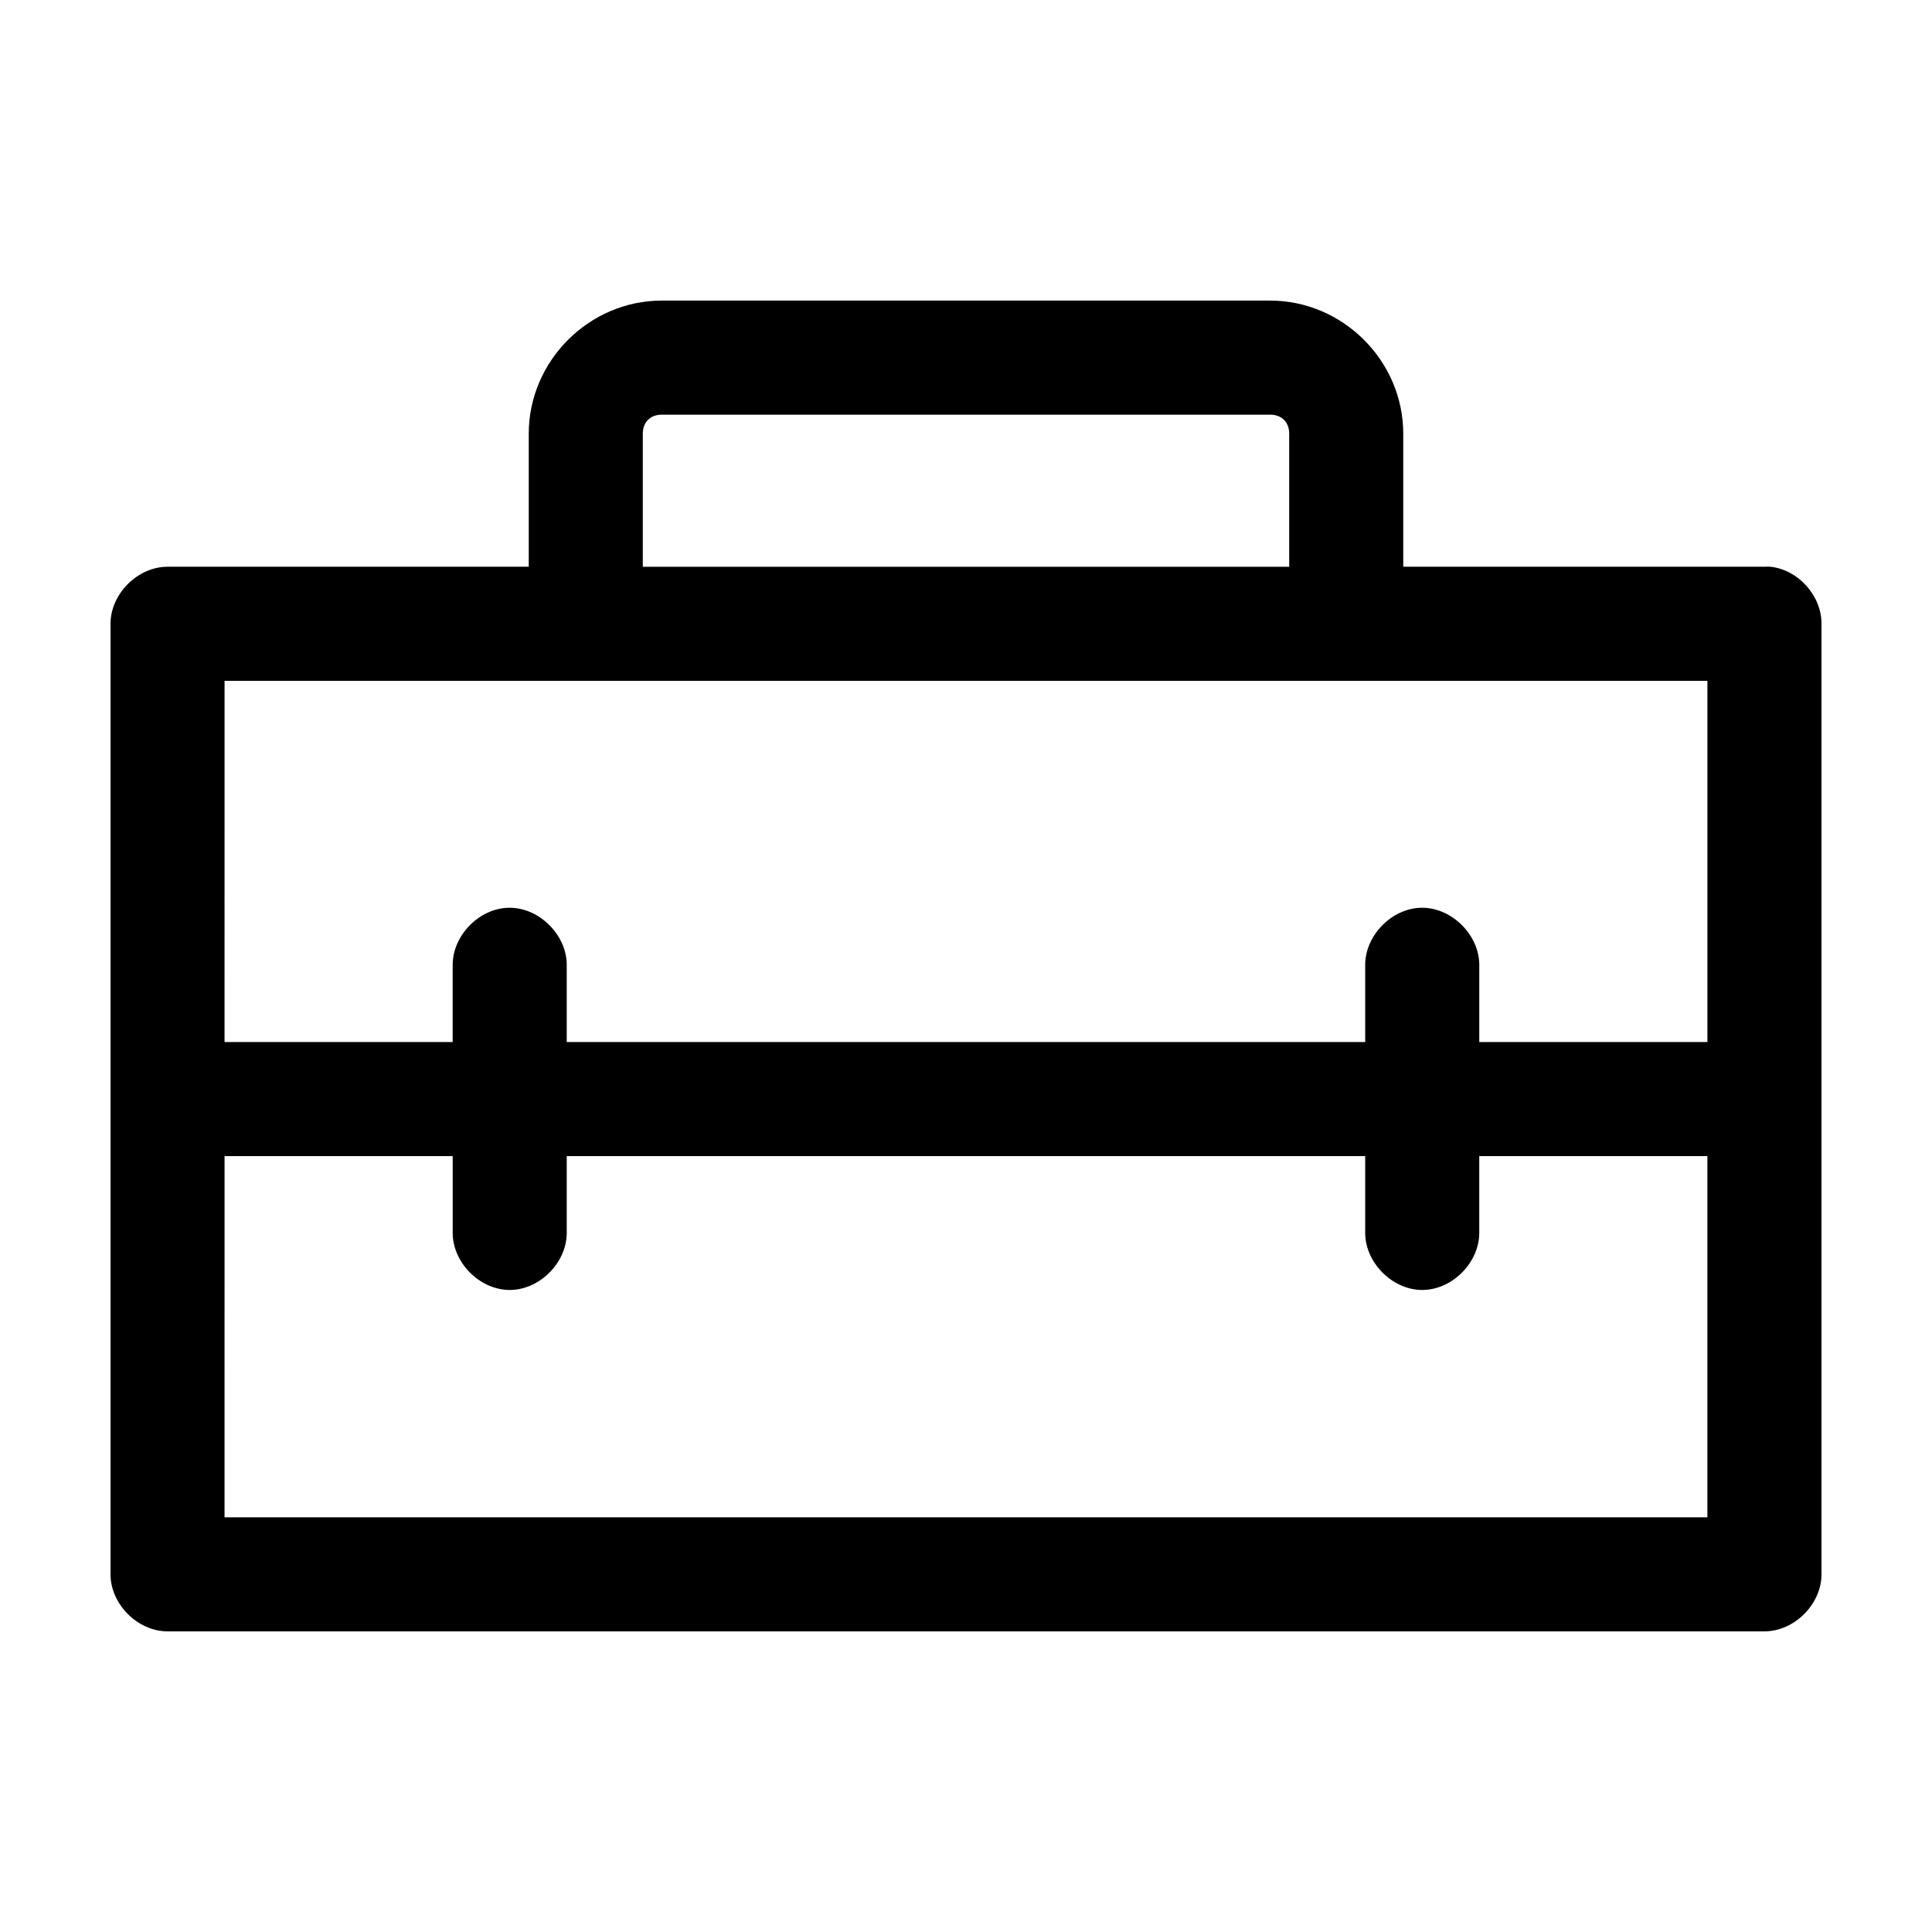
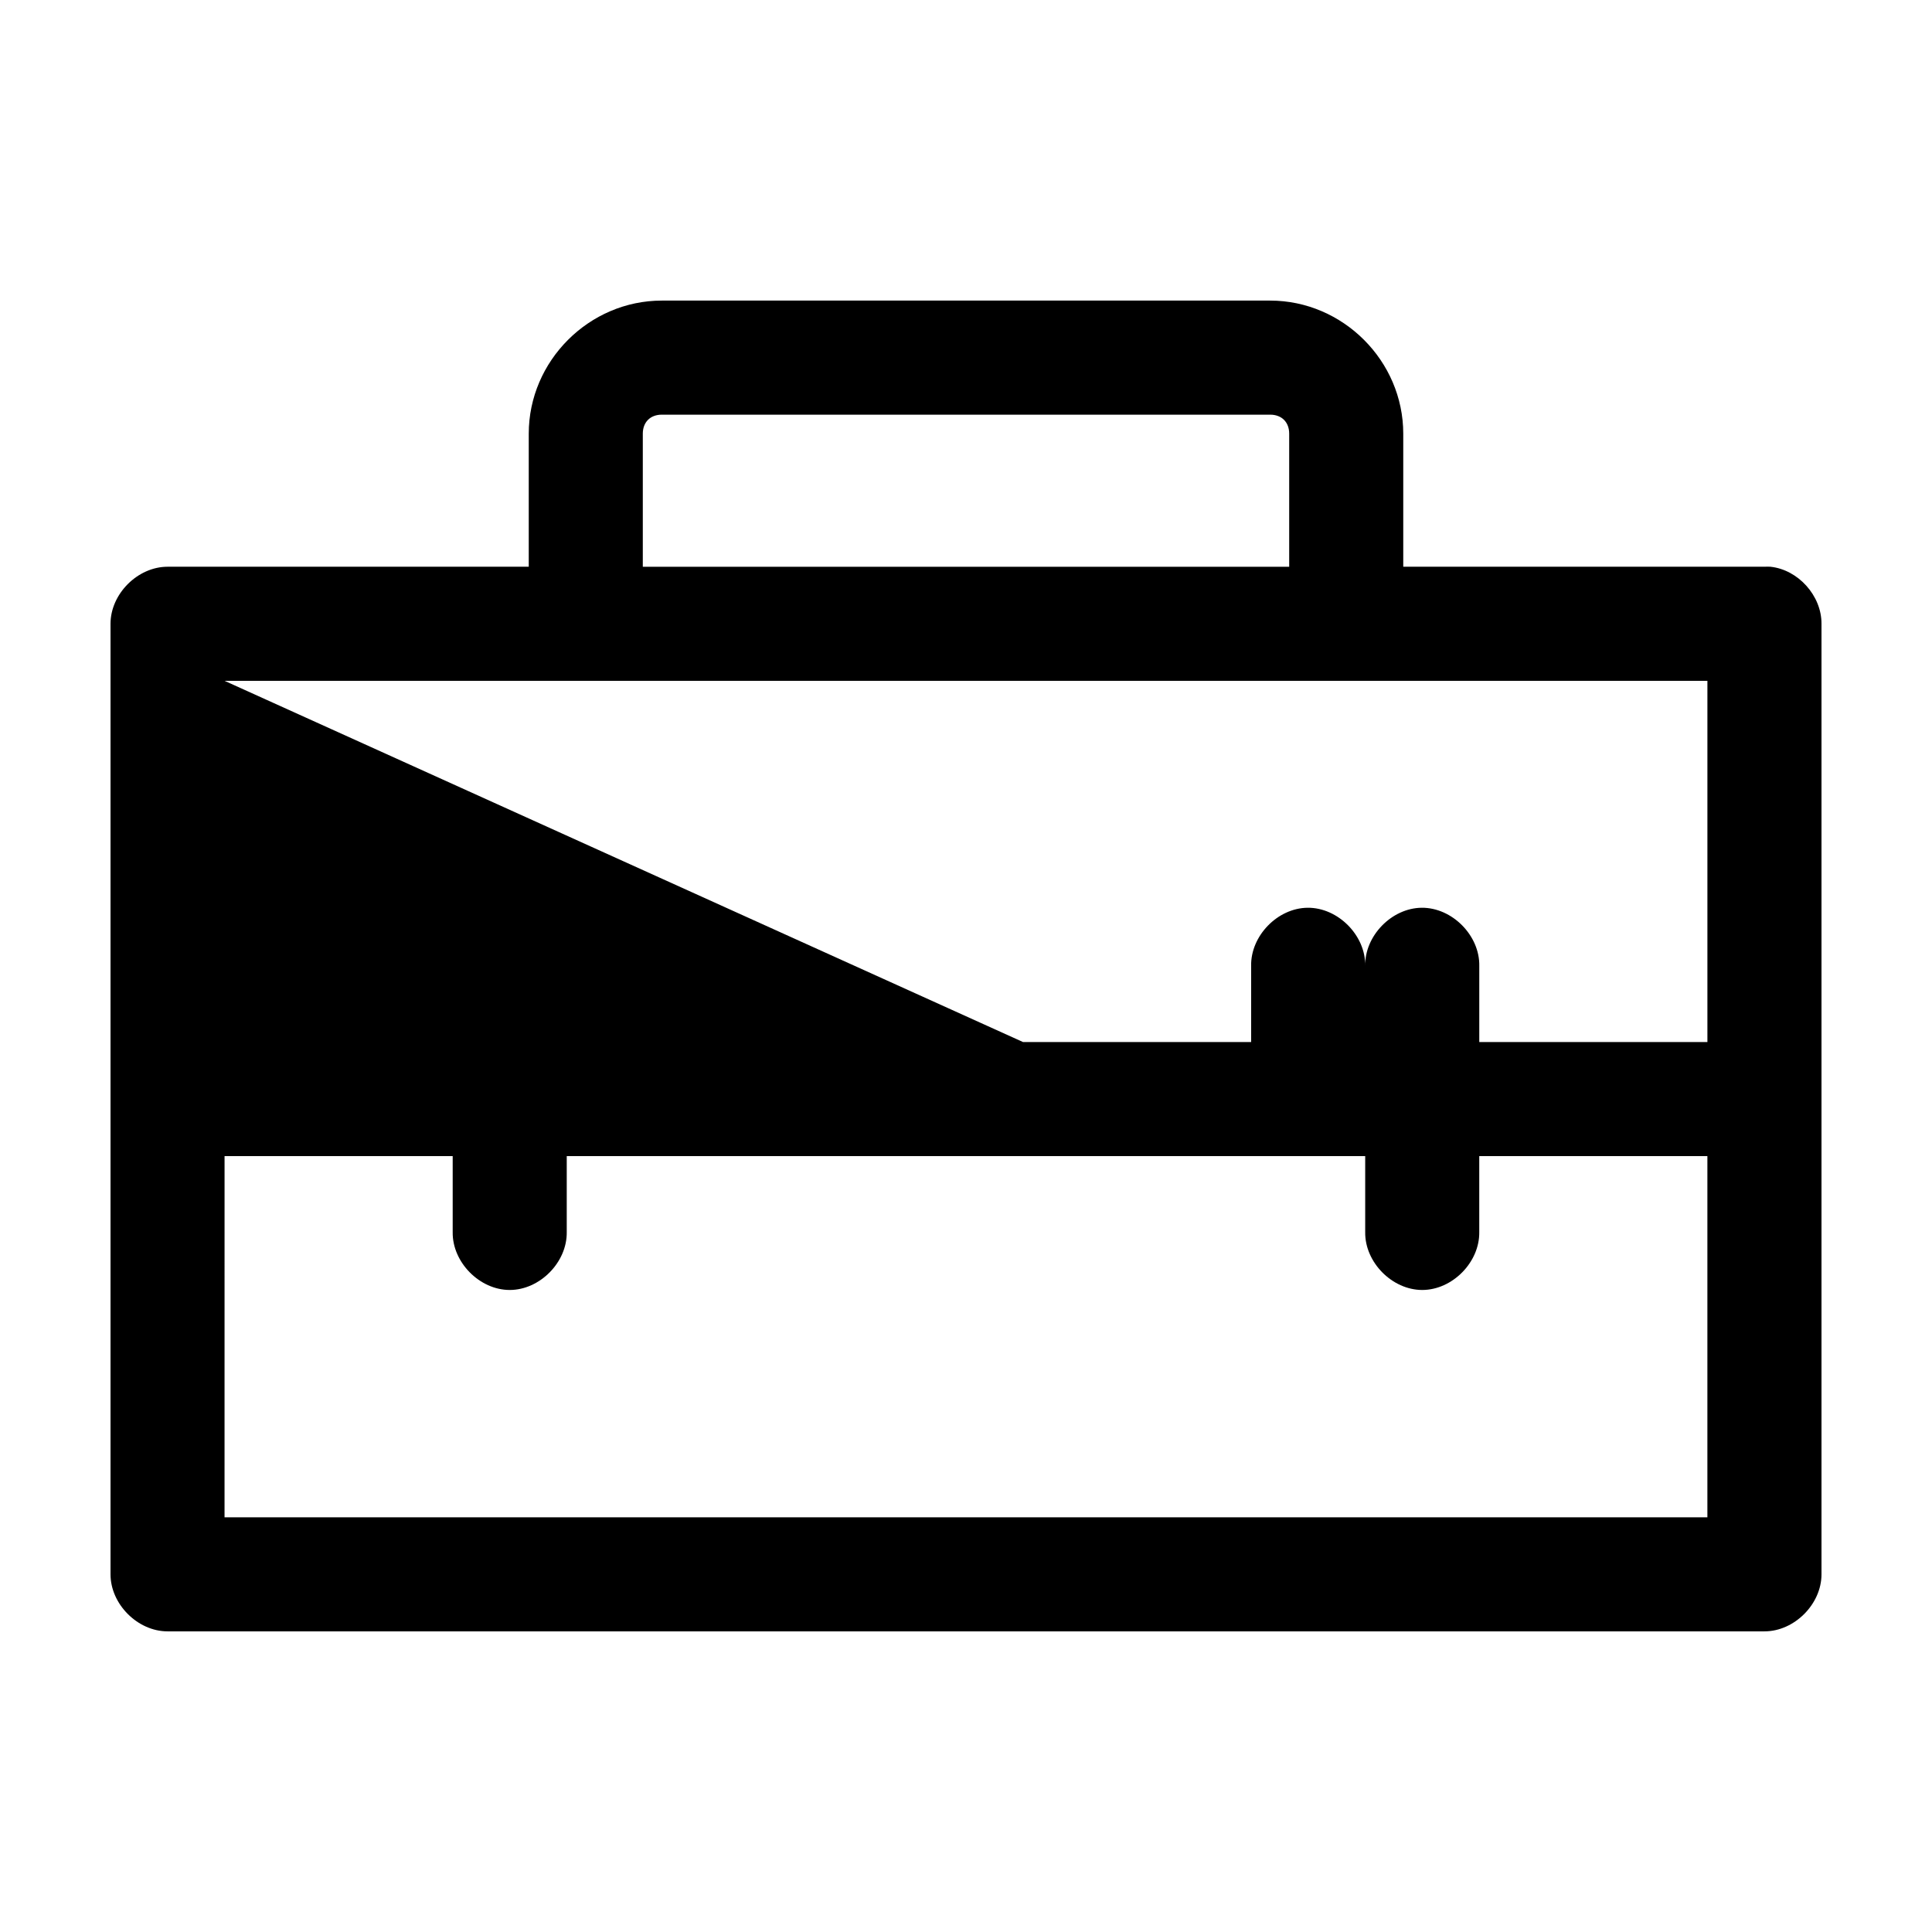
<svg xmlns="http://www.w3.org/2000/svg" fill="#000000" width="800px" height="800px" version="1.1" viewBox="144 144 512 512">
-   <path d="m319.39 223.66c-19.277 0-35.266 15.992-35.266 35.266v35.266h-95.723c-7.914 0-15.113 7.199-15.113 15.113v251.91c0 7.914 7.199 15.113 15.113 15.113h423.2c7.914 0 15.113-7.199 15.113-15.113v-251.91c0.039-7.414-6.164-14.34-13.539-15.113-0.523-0.027-1.051-0.027-1.574 0h-95.723v-35.266c0-19.277-15.992-35.266-35.266-35.266zm0 30.23h161.22c3.051 0 5.039 1.984 5.039 5.039v35.266h-171.3v-35.266c0-3.051 1.984-5.039 5.039-5.039zm-115.88 70.535h392.97v95.723h-60.457v-20.152c0.164-8.07-7.203-15.516-15.277-15.43-7.965 0.082-15.121 7.461-14.957 15.43v20.152h-211.6v-20.152c0.172-8.07-7.195-15.516-15.27-15.43-7.965 0.082-15.121 7.461-14.957 15.43v20.152h-60.457zm0 125.95h60.457v20.152c-0.113 7.984 7.129 15.328 15.113 15.328 7.984 0 15.227-7.344 15.113-15.328v-20.152h211.6v20.152c-0.113 7.984 7.129 15.328 15.113 15.328 7.984 0 15.227-7.344 15.113-15.328v-20.152h60.457v95.723h-392.97z" />
+   <path d="m319.39 223.66c-19.277 0-35.266 15.992-35.266 35.266v35.266h-95.723c-7.914 0-15.113 7.199-15.113 15.113v251.91c0 7.914 7.199 15.113 15.113 15.113h423.2c7.914 0 15.113-7.199 15.113-15.113v-251.91c0.039-7.414-6.164-14.34-13.539-15.113-0.523-0.027-1.051-0.027-1.574 0h-95.723v-35.266c0-19.277-15.992-35.266-35.266-35.266zm0 30.23h161.22c3.051 0 5.039 1.984 5.039 5.039v35.266h-171.3v-35.266c0-3.051 1.984-5.039 5.039-5.039zm-115.88 70.535h392.97v95.723h-60.457v-20.152c0.164-8.07-7.203-15.516-15.277-15.43-7.965 0.082-15.121 7.461-14.957 15.43v20.152v-20.152c0.172-8.07-7.195-15.516-15.27-15.43-7.965 0.082-15.121 7.461-14.957 15.43v20.152h-60.457zm0 125.95h60.457v20.152c-0.113 7.984 7.129 15.328 15.113 15.328 7.984 0 15.227-7.344 15.113-15.328v-20.152h211.6v20.152c-0.113 7.984 7.129 15.328 15.113 15.328 7.984 0 15.227-7.344 15.113-15.328v-20.152h60.457v95.723h-392.97z" />
</svg>